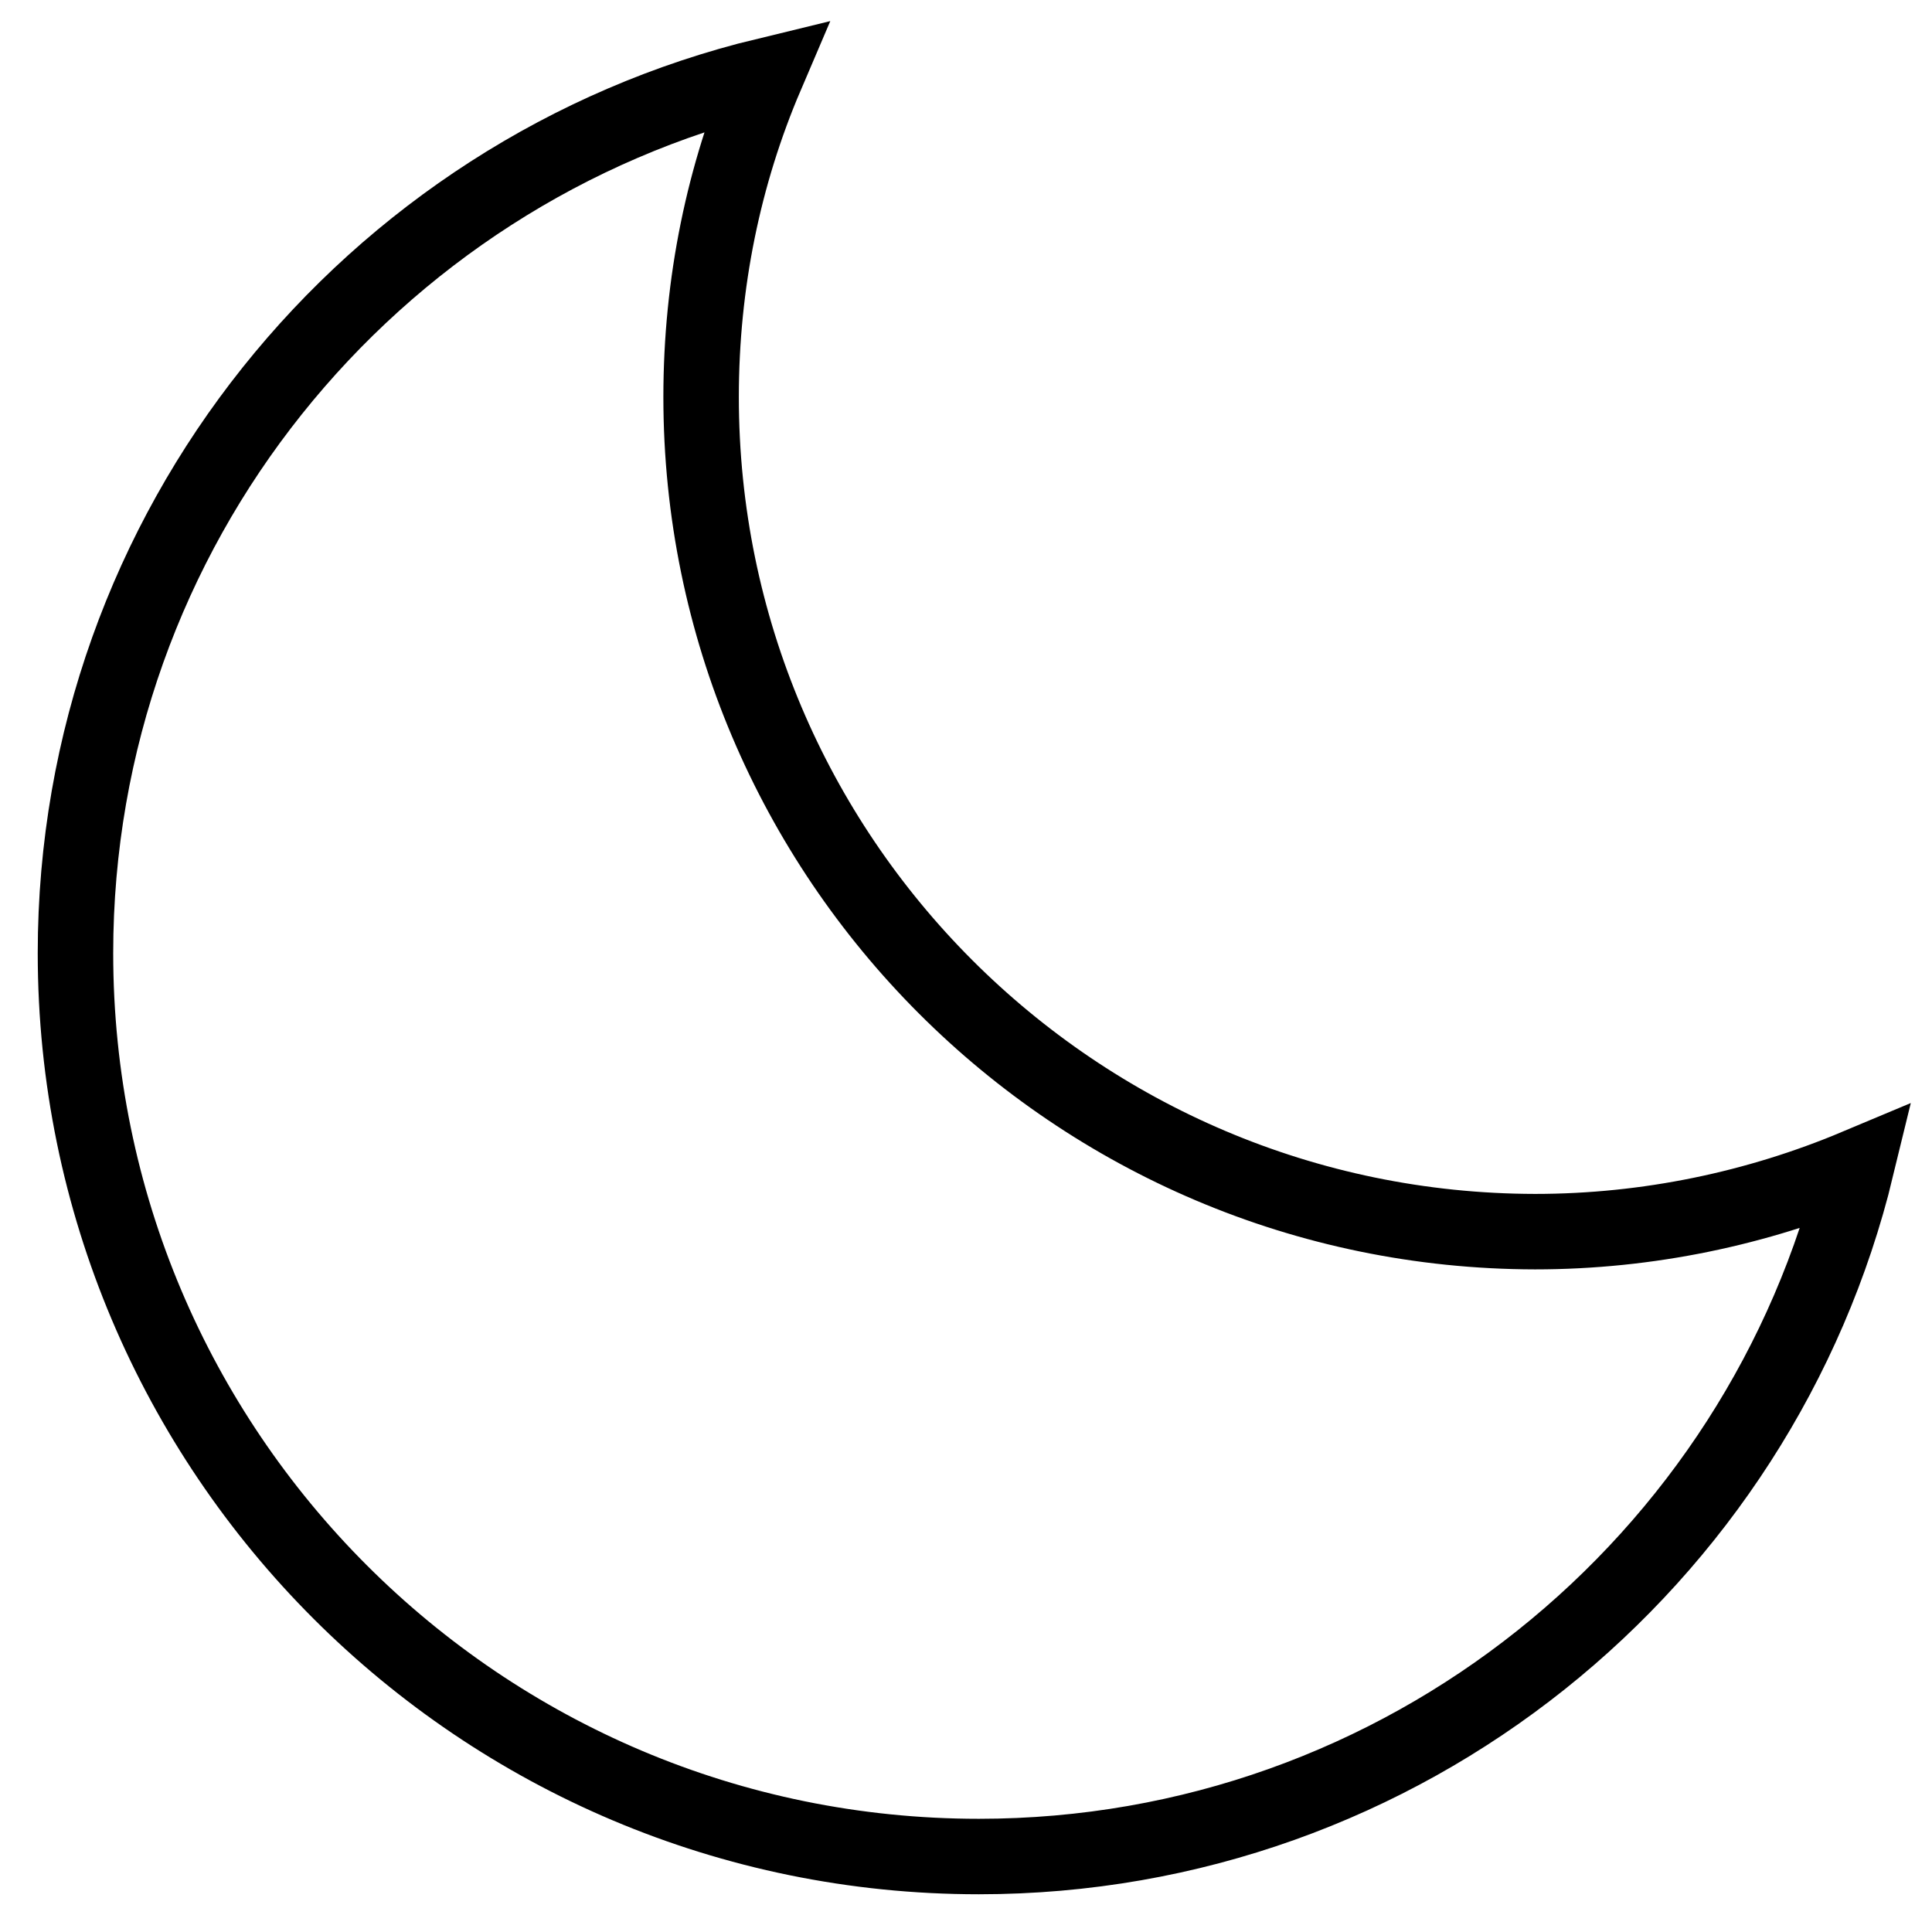
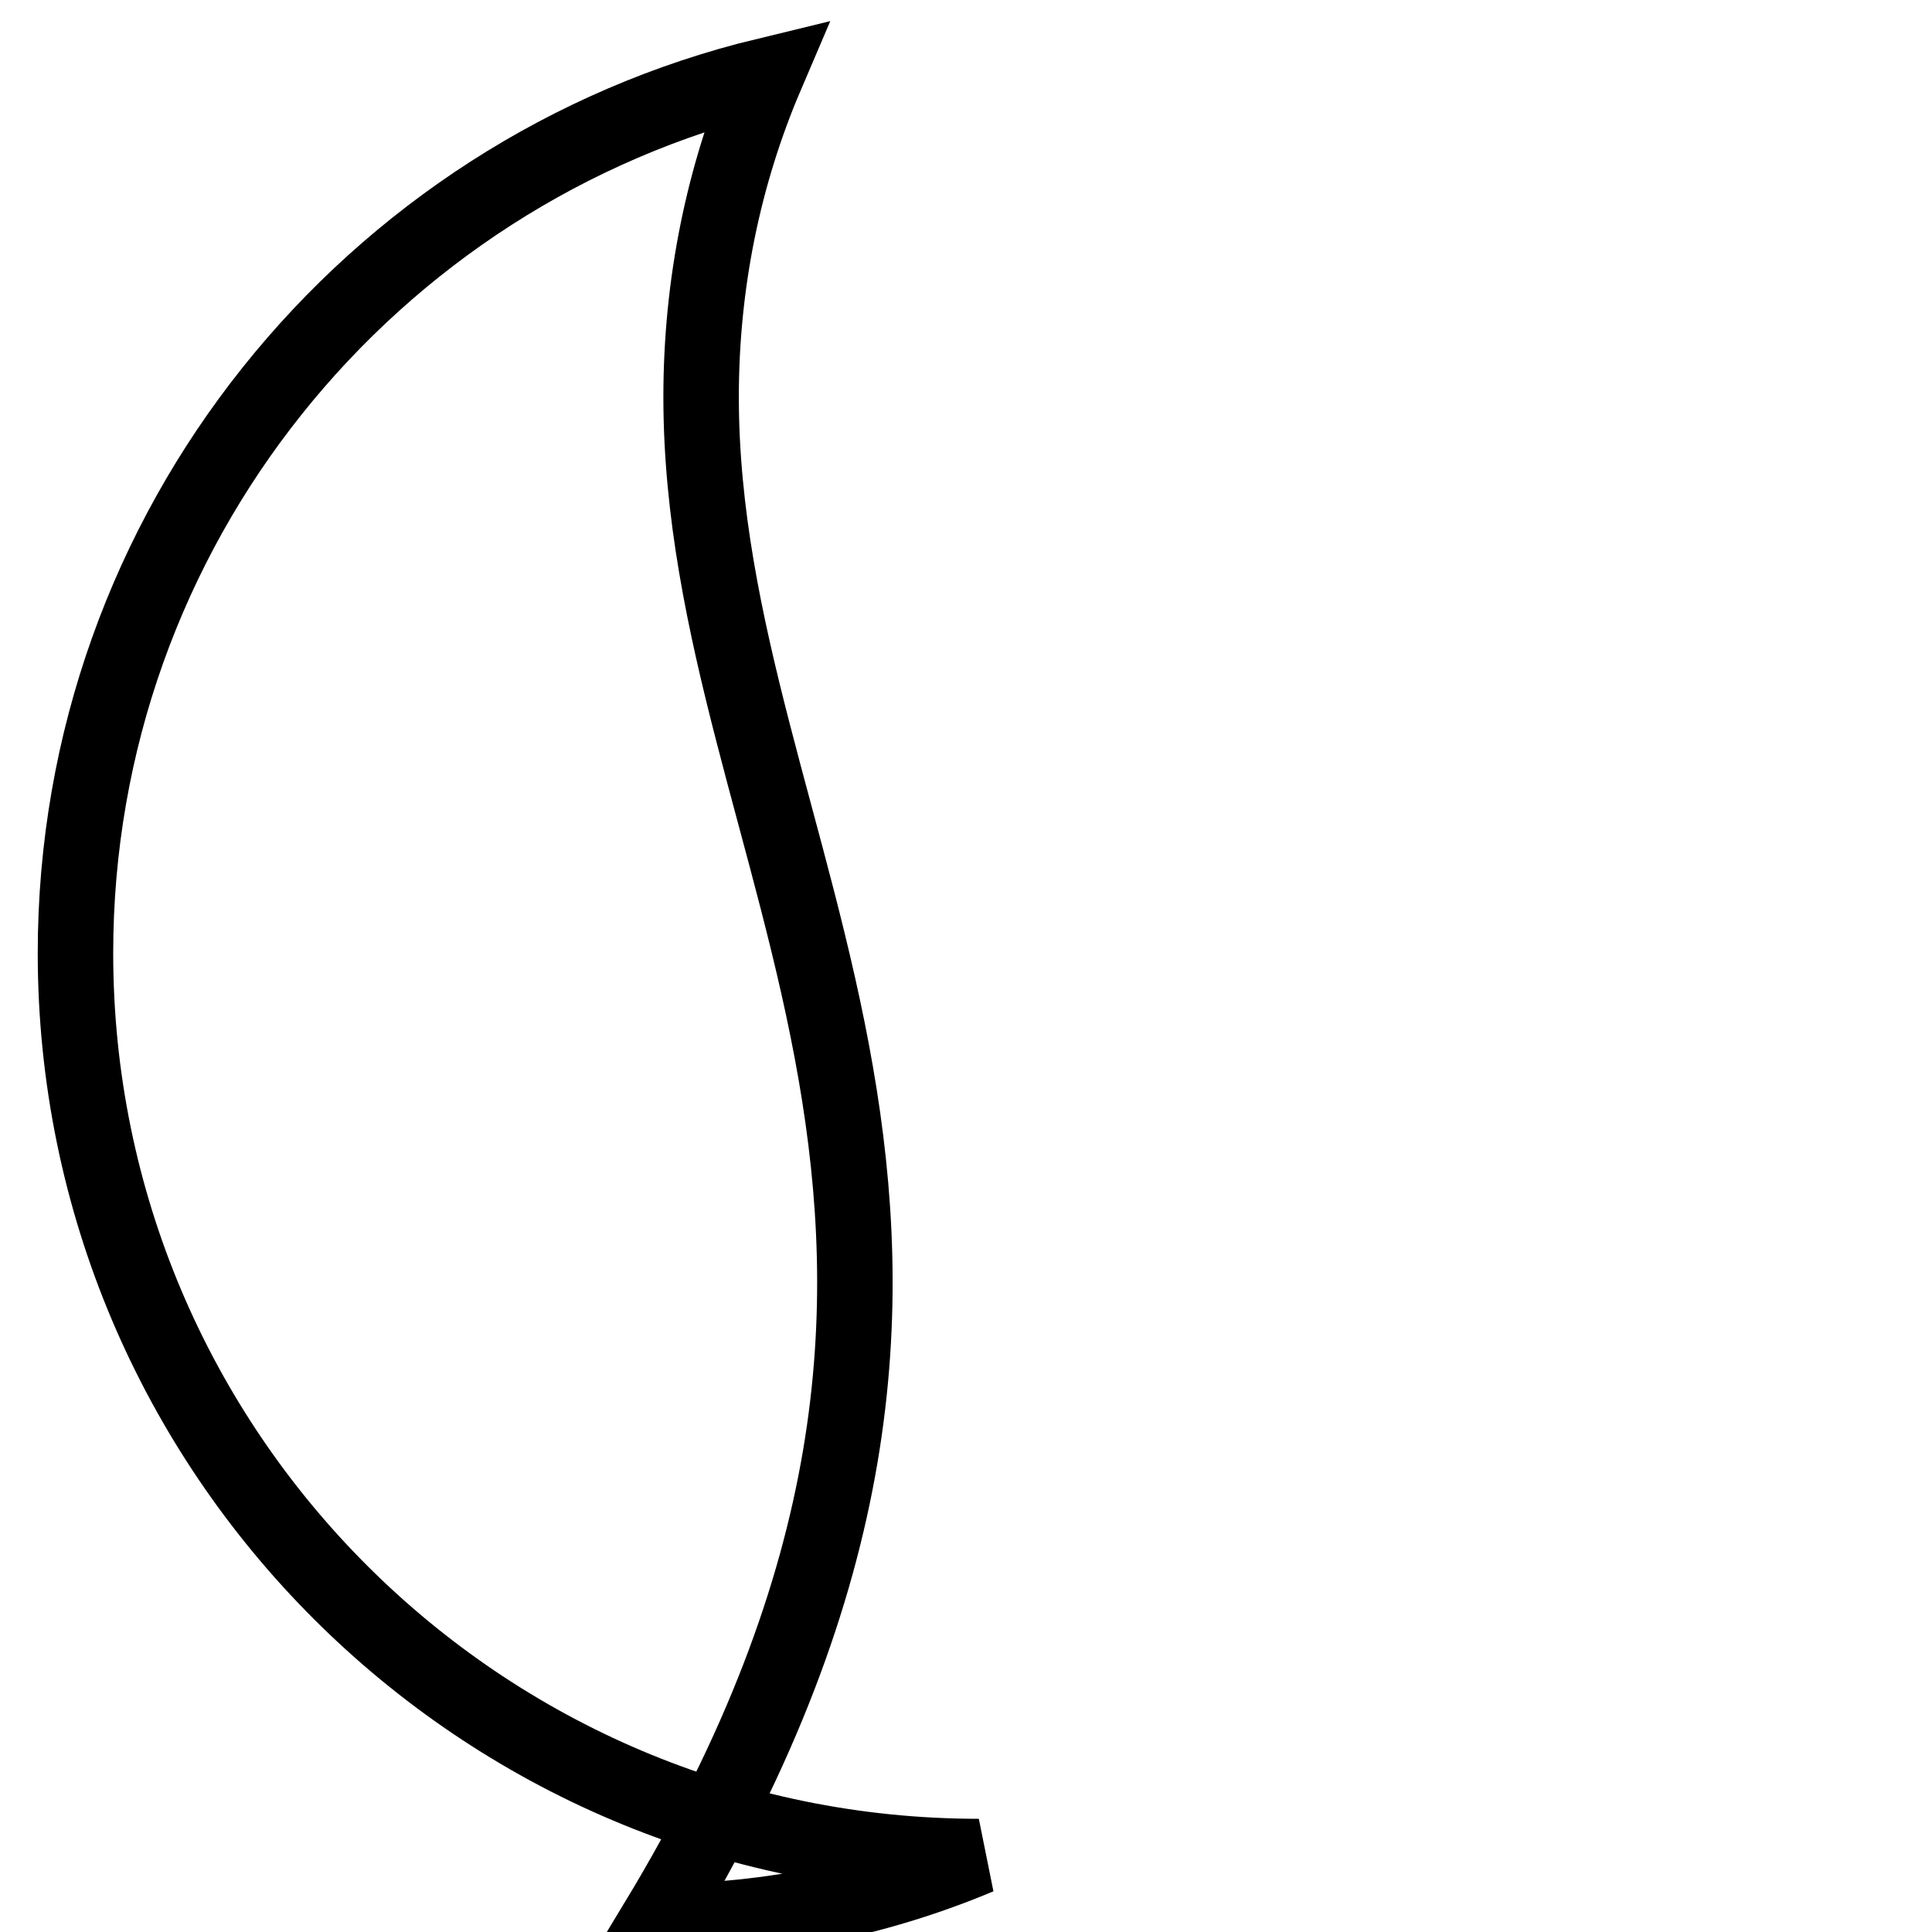
<svg xmlns="http://www.w3.org/2000/svg" version="1.1" x="0px" y="0px" viewBox="0 0 256 256" enable-background="new 0 0 256 256" xml:space="preserve">
  <g>
-     <path stroke-width="10" fill-opacity="0" stroke="#000000" d="M92.9,52.6c0-15.1,3-29.5,8.6-42.6C49,22.7,10,70,10,126.3C10,192.4,63.6,246,129.7,246 c56.3,0,103.6-39,116.3-91.4c-13.1,5.5-27.6,8.6-42.6,8.6C142.4,163.1,92.9,113.6,92.9,52.6z" />
+     <path stroke-width="10" fill-opacity="0" stroke="#000000" d="M92.9,52.6c0-15.1,3-29.5,8.6-42.6C49,22.7,10,70,10,126.3C10,192.4,63.6,246,129.7,246 c-13.1,5.5-27.6,8.6-42.6,8.6C142.4,163.1,92.9,113.6,92.9,52.6z" />
  </g>
</svg>